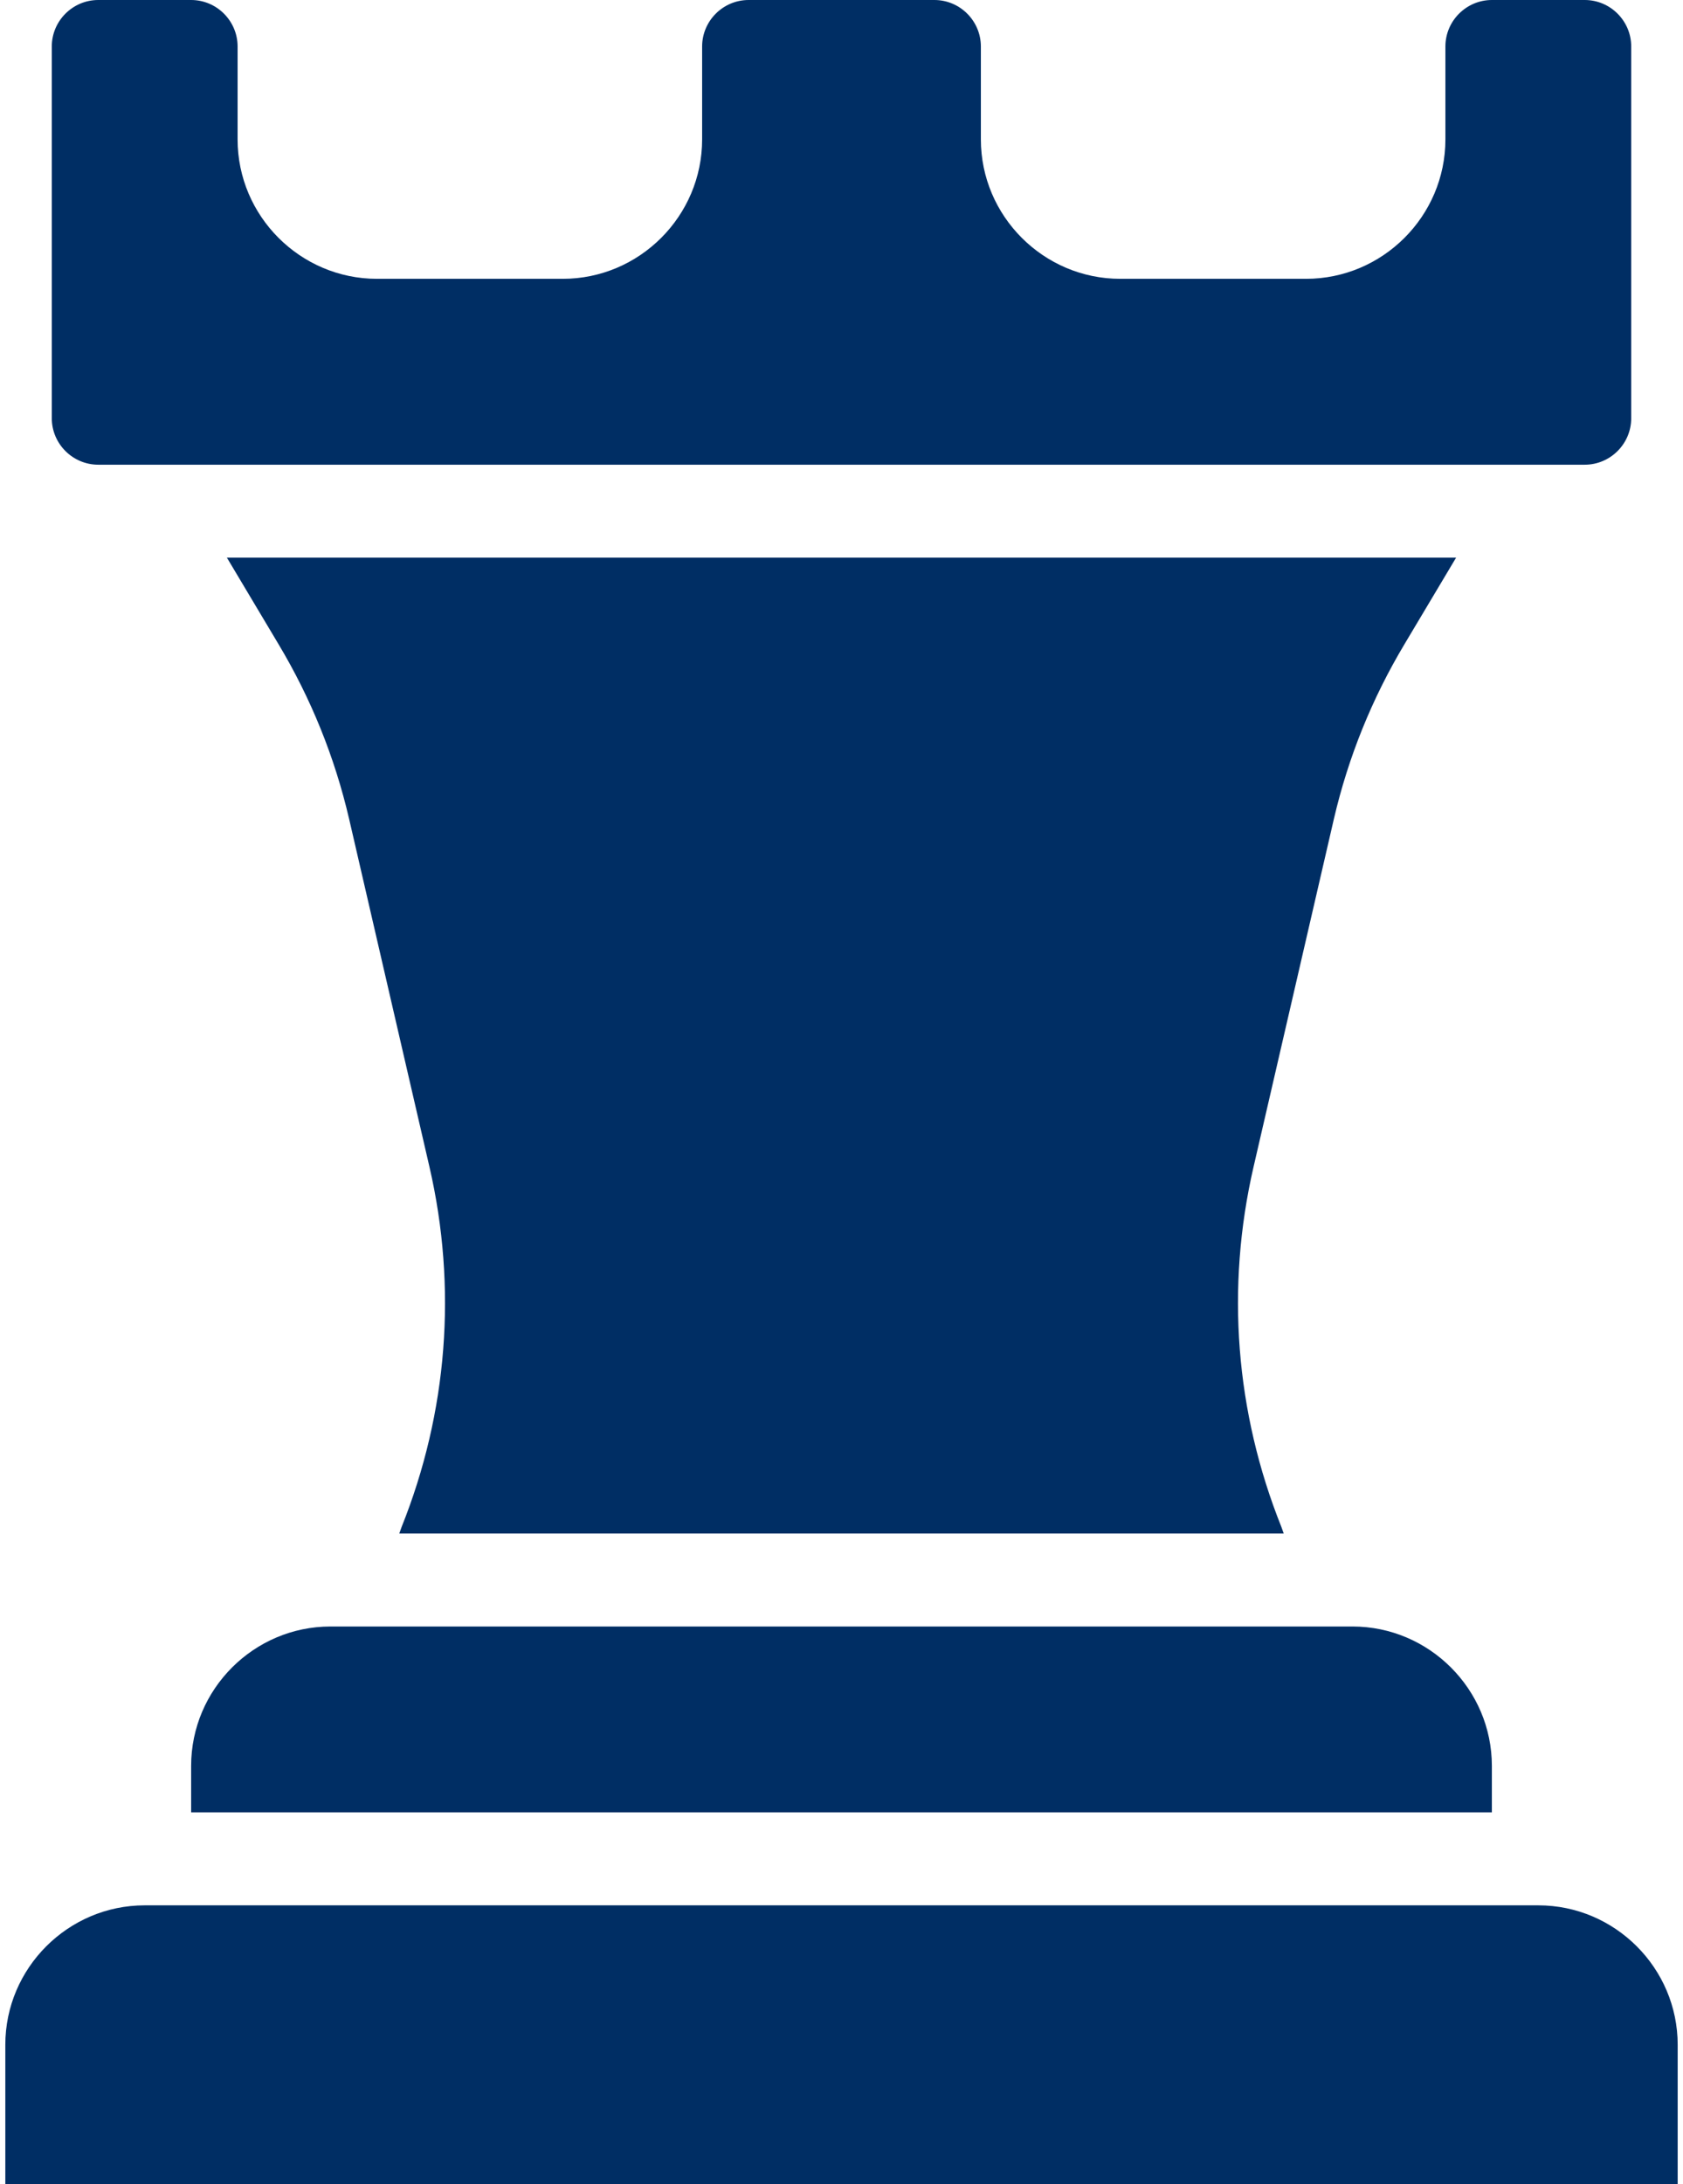
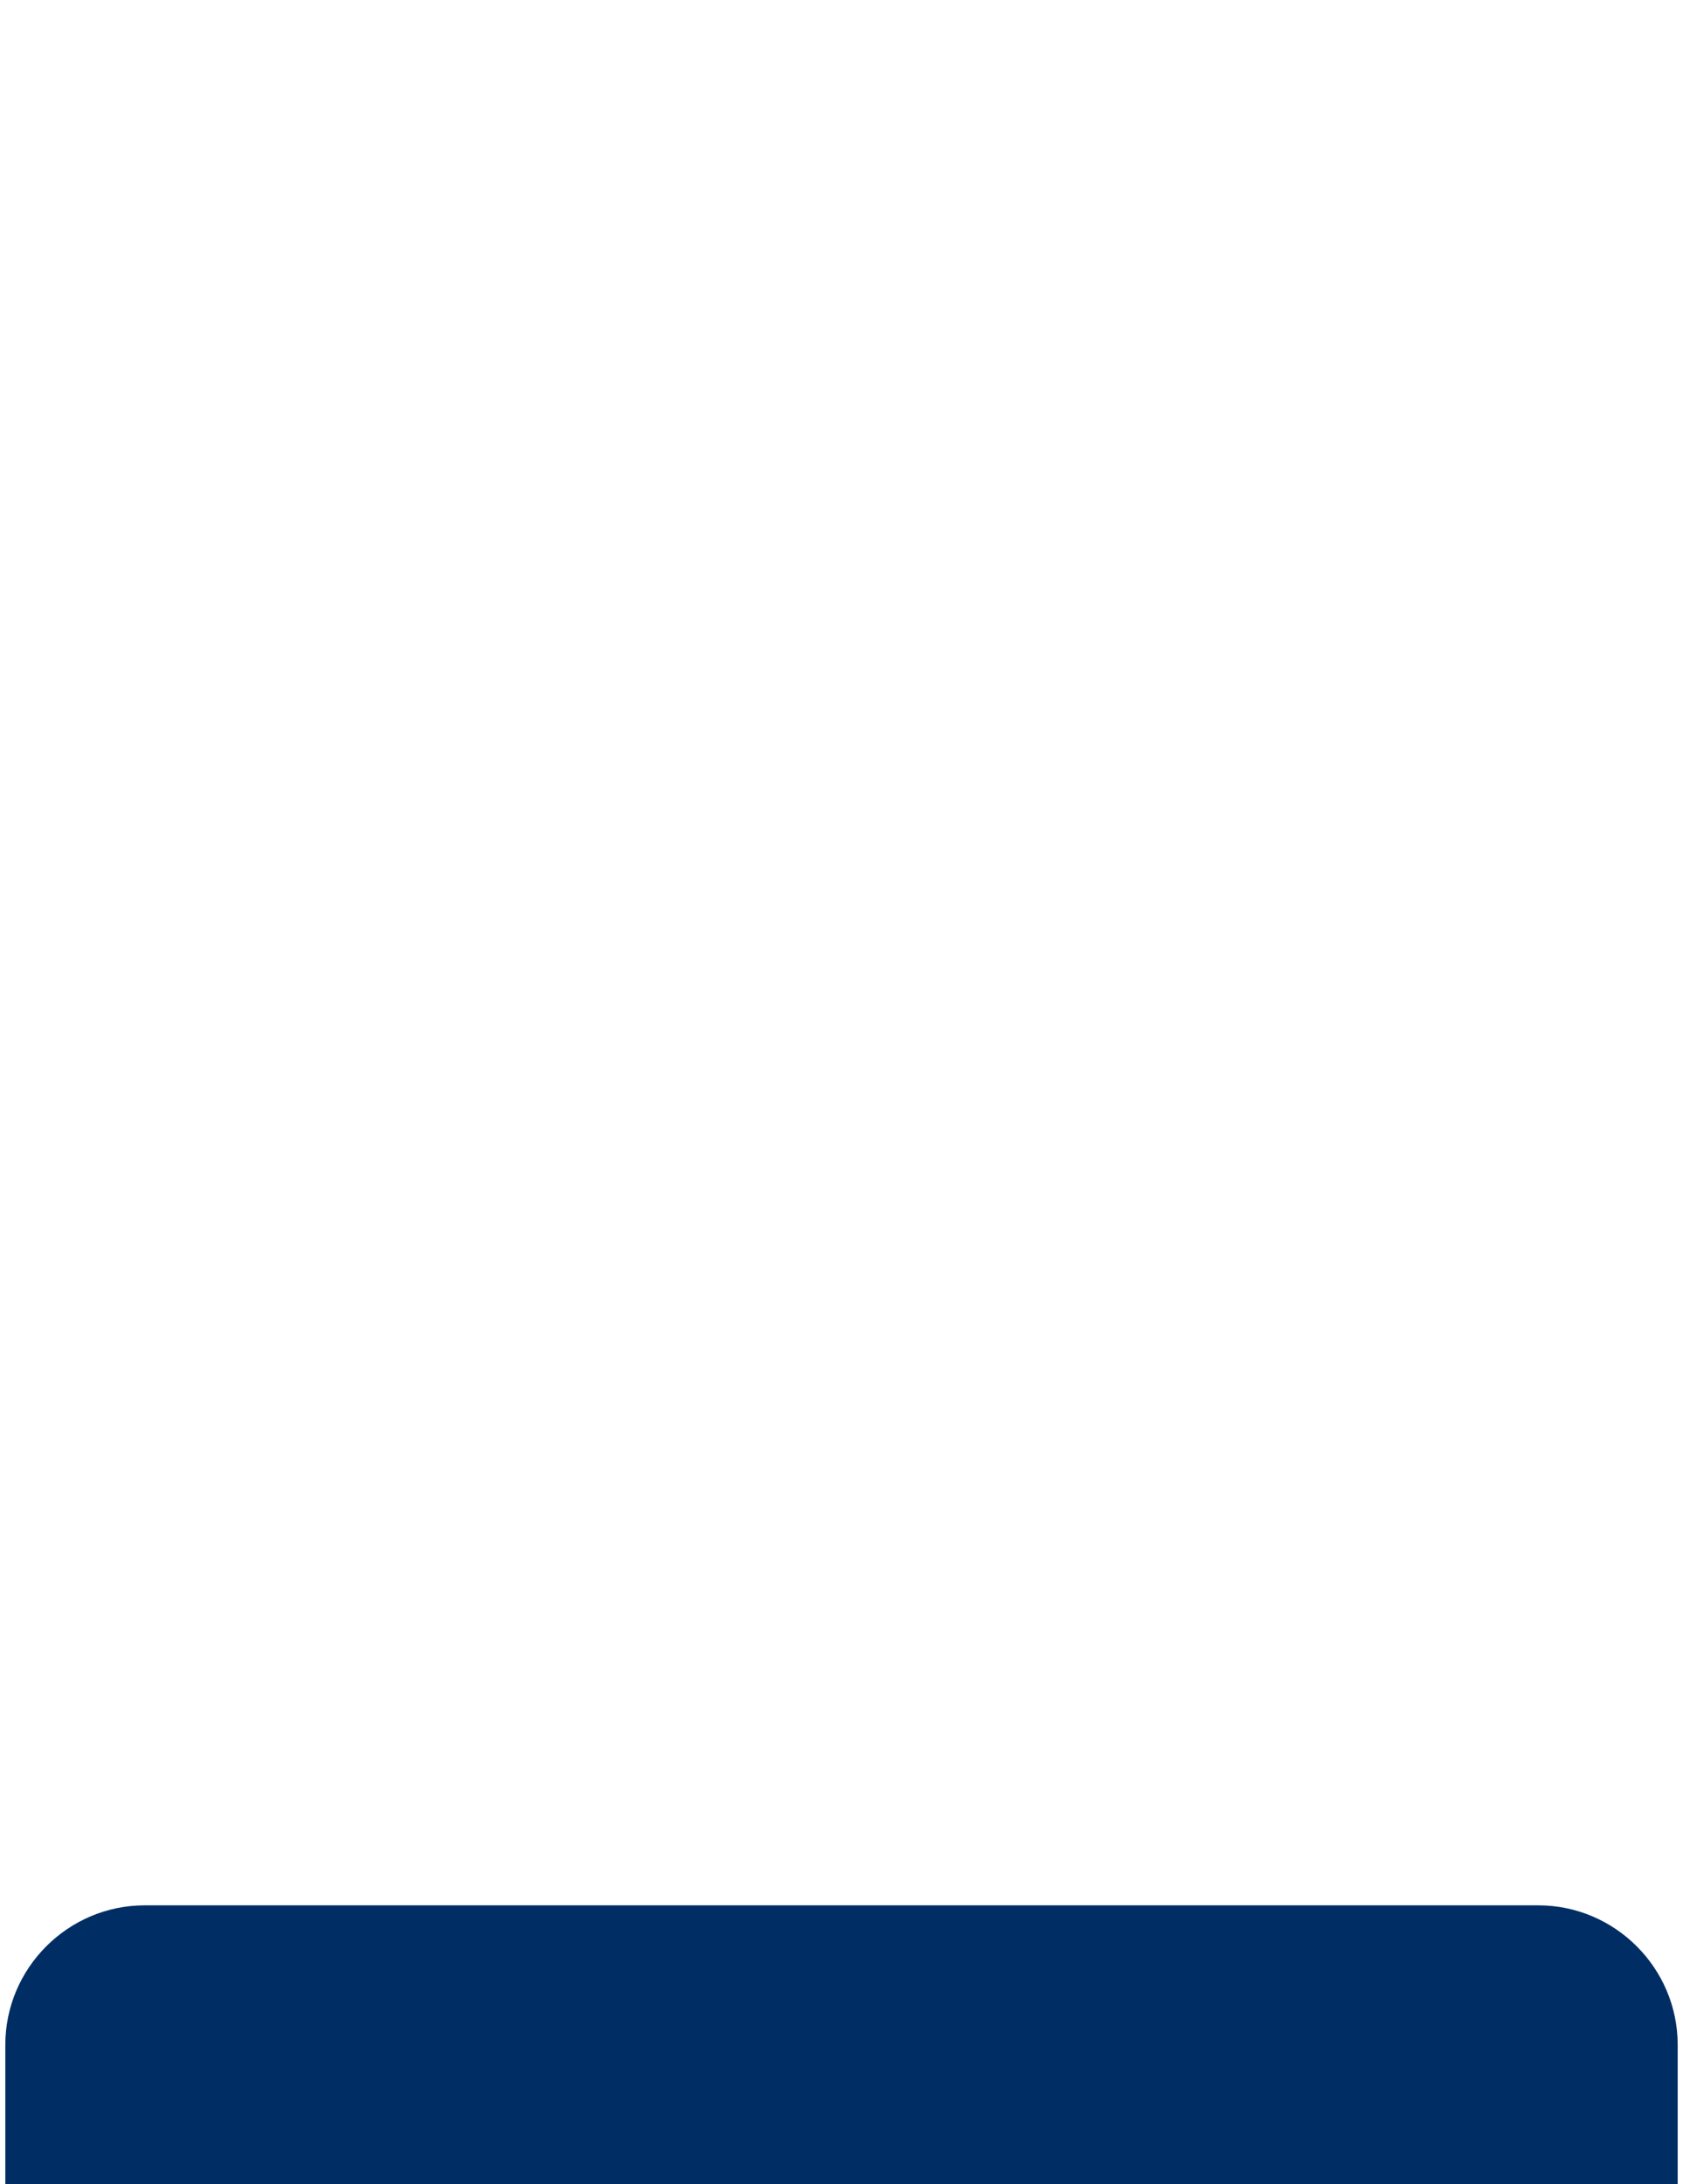
<svg xmlns="http://www.w3.org/2000/svg" width="74" height="96" viewBox="0 0 74 96" fill="none">
-   <path d="M71.723 2.043V18.383C71.723 19.506 70.804 20.425 69.681 20.425H4.319C3.196 20.425 2.277 19.506 2.277 18.383V2.043C2.277 0.919 3.196 0 4.319 0H8.404C9.528 0 10.447 0.919 10.447 2.043V6.128C10.447 9.498 13.204 12.255 16.575 12.255H24.745C28.115 12.255 30.872 9.498 30.872 6.128V2.043C30.872 0.919 31.791 0 32.915 0H41.085C42.209 0 43.128 0.919 43.128 2.043V6.128C43.128 9.498 45.885 12.255 49.255 12.255H57.425C60.796 12.255 63.553 9.498 63.553 6.128V2.043C63.553 0.919 64.472 0 65.596 0H69.681C70.804 0 71.723 0.919 71.723 2.043Z" fill="#002E64" />
-   <path d="M64.023 24.511L61.756 28.31C60.326 30.7 59.284 33.273 58.651 35.99L55.117 51.289C53.892 56.599 54.321 62.073 56.343 67.118L56.445 67.404H17.555L17.657 67.118C19.679 62.073 20.108 56.599 18.883 51.289L15.349 35.99C14.716 33.273 13.674 30.7 12.244 28.31L9.977 24.511H64.023Z" fill="#002E64" />
  <path d="M73.766 89.873V96H0.234V89.873C0.234 86.503 2.992 83.745 6.362 83.745H67.638C71.009 83.745 73.766 86.503 73.766 89.873Z" fill="#002E64" />
-   <path d="M65.596 77.617V79.659H8.404V77.617C8.404 74.247 11.162 71.489 14.532 71.489H59.468C62.838 71.489 65.596 74.247 65.596 77.617Z" fill="#002E64" />
</svg>